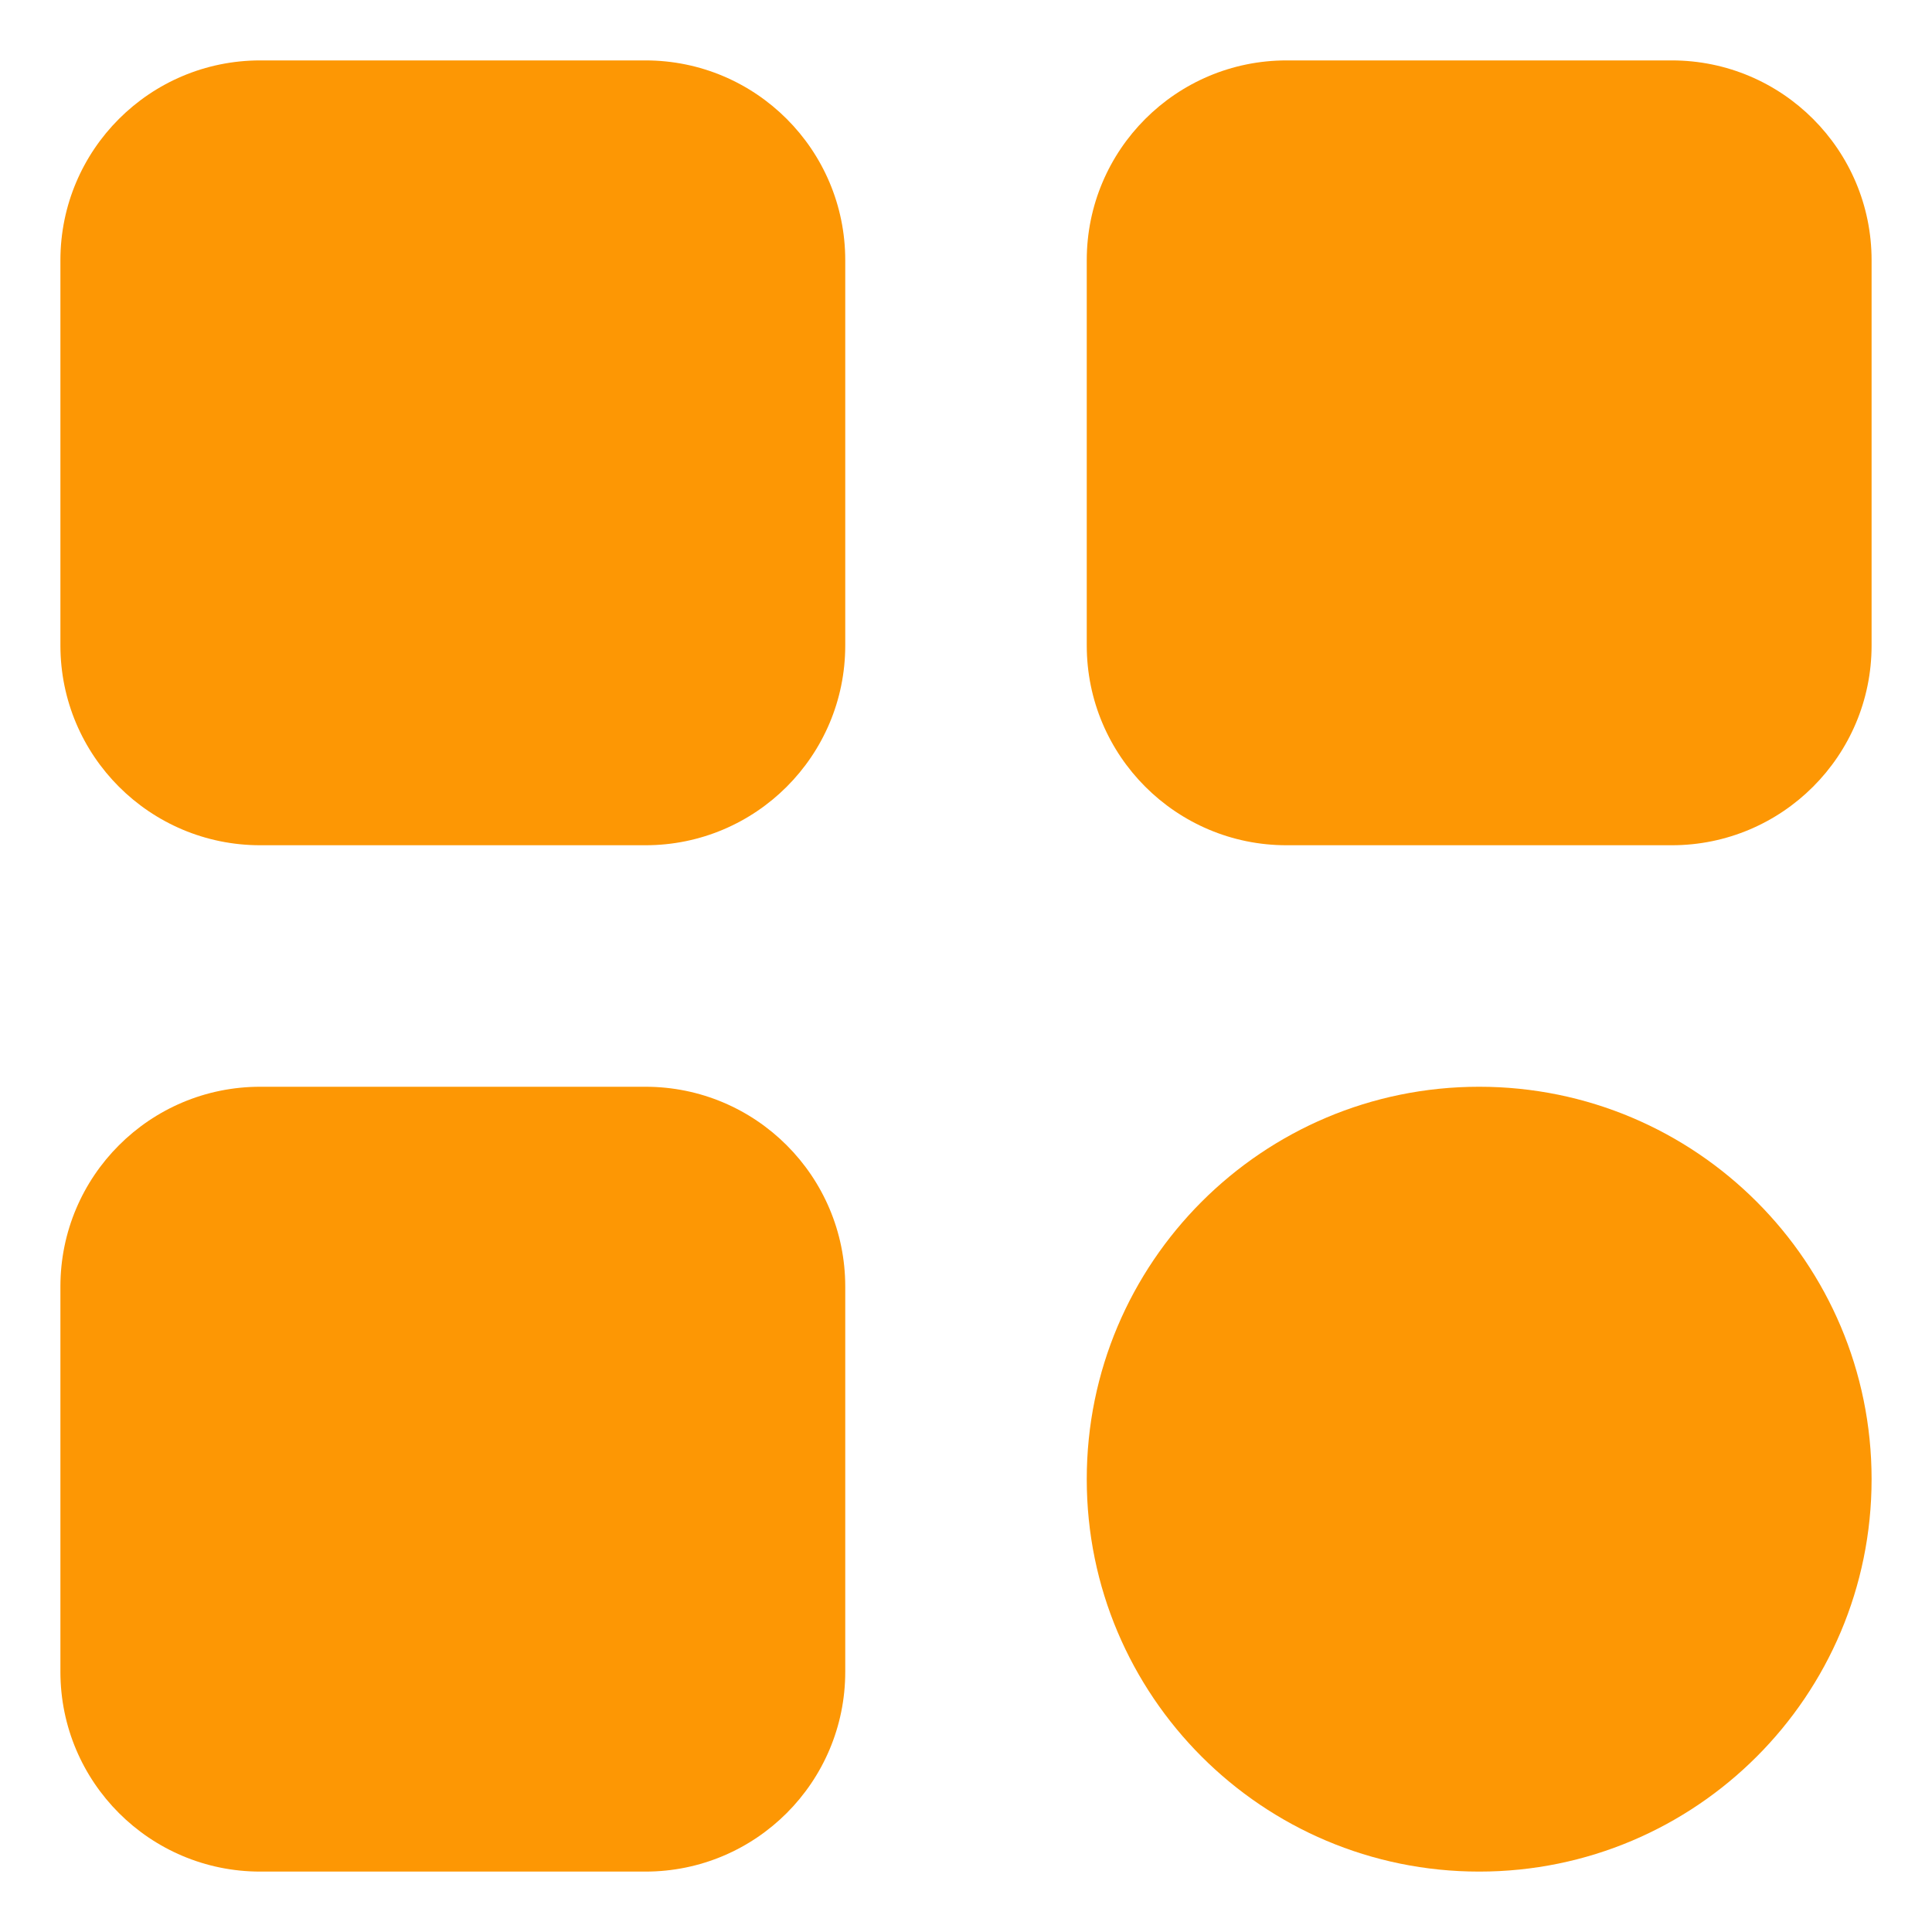
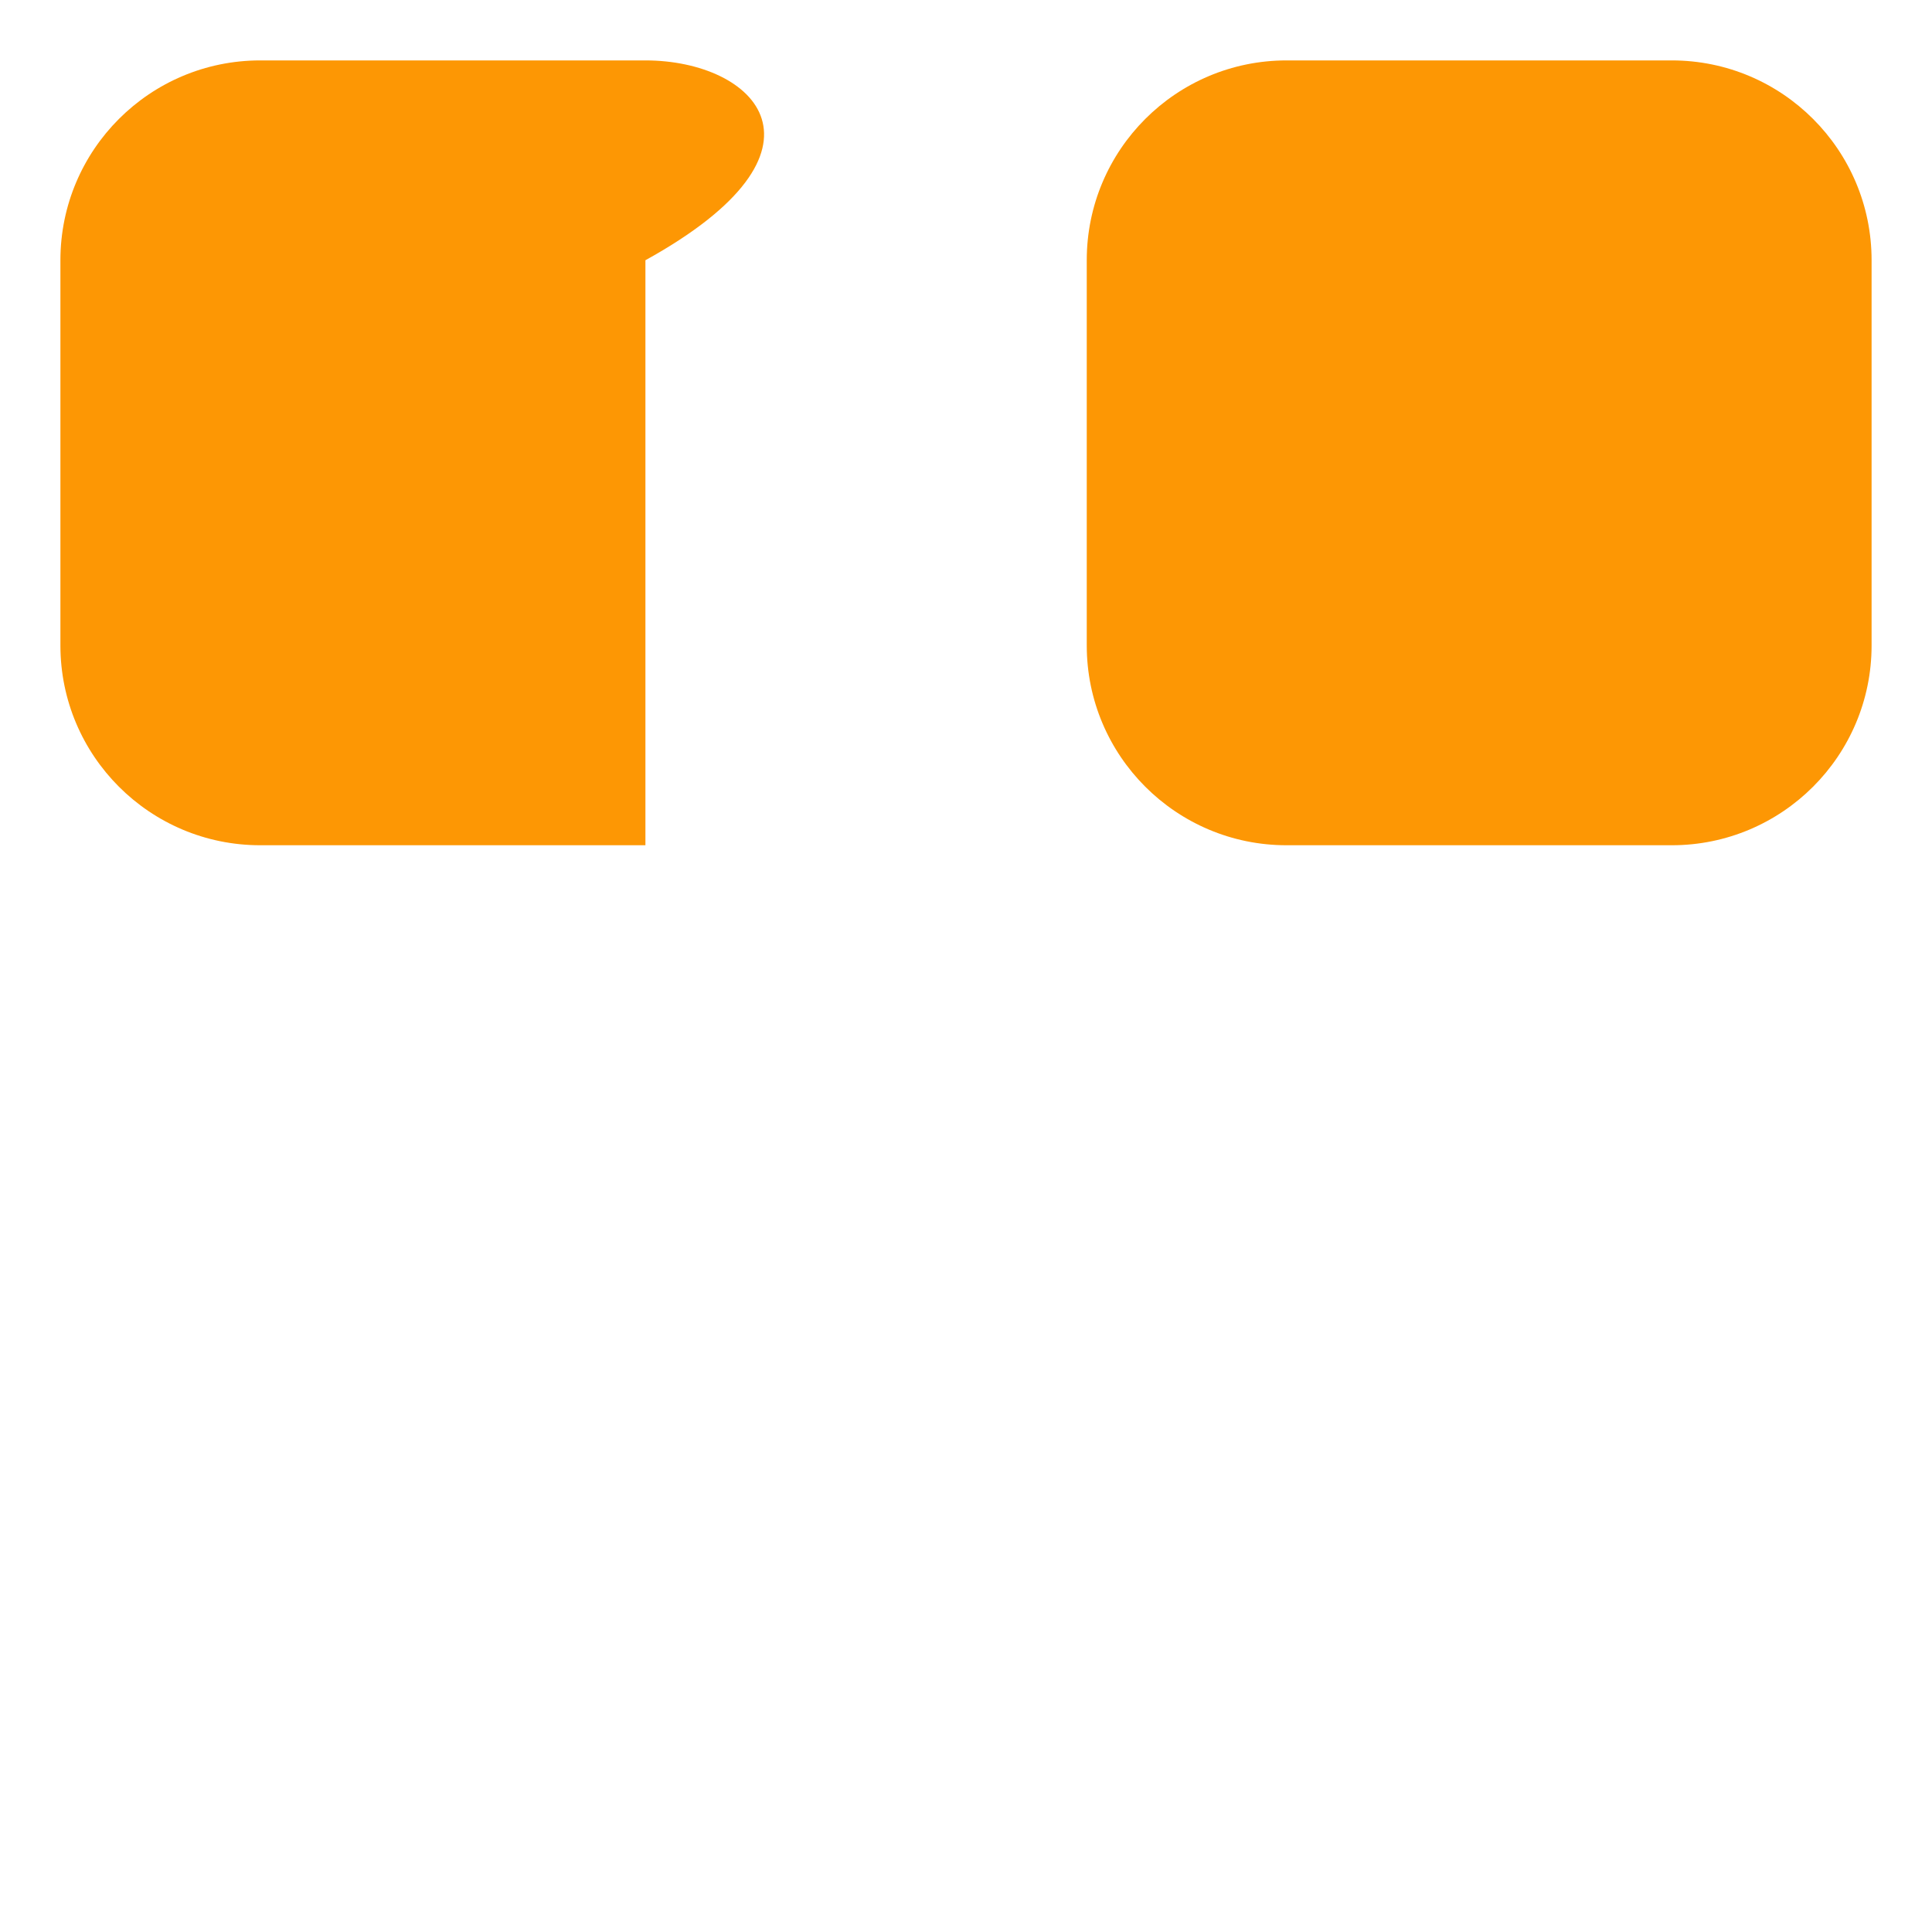
<svg xmlns="http://www.w3.org/2000/svg" width="30" height="30" viewBox="0 0 30 30" fill="none">
  <g clip-path="url(#clip0_1425_25)">
-     <path d="M10.022 0.938H4.041C2.327 0.938 0.938 2.327 0.938 4.041V10.022C0.938 11.736 2.327 13.125 4.041 13.125H10.022C11.736 13.125 13.125 11.736 13.125 10.022V4.041C13.125 2.327 11.736 0.938 10.022 0.938Z" fill="#FD9704" />
+     <path d="M10.022 0.938H4.041C2.327 0.938 0.938 2.327 0.938 4.041V10.022C0.938 11.736 2.327 13.125 4.041 13.125H10.022V4.041C13.125 2.327 11.736 0.938 10.022 0.938Z" fill="#FD9704" />
    <path d="M25.959 0.938H19.978C18.264 0.938 16.875 2.327 16.875 4.041V10.022C16.875 11.736 18.264 13.125 19.978 13.125H25.959C27.673 13.125 29.062 11.736 29.062 10.022V4.041C29.062 2.327 27.673 0.938 25.959 0.938Z" fill="#FD9704" />
-     <path d="M10.022 16.875H4.041C2.327 16.875 0.938 18.264 0.938 19.978V25.959C0.938 27.673 2.327 29.062 4.041 29.062H10.022C11.736 29.062 13.125 27.673 13.125 25.959V19.978C13.125 18.264 11.736 16.875 10.022 16.875Z" fill="#FD9704" />
-     <path d="M22.969 29.062C26.334 29.062 29.062 26.334 29.062 22.969C29.062 19.603 26.334 16.875 22.969 16.875C19.603 16.875 16.875 19.603 16.875 22.969C16.875 26.334 19.603 29.062 22.969 29.062Z" fill="#FD9704" />
  </g>
  <defs>
    <clipPath id="clip0_1425_25">
      <rect width="30" height="30" fill="white" />
    </clipPath>
  </defs>
</svg>